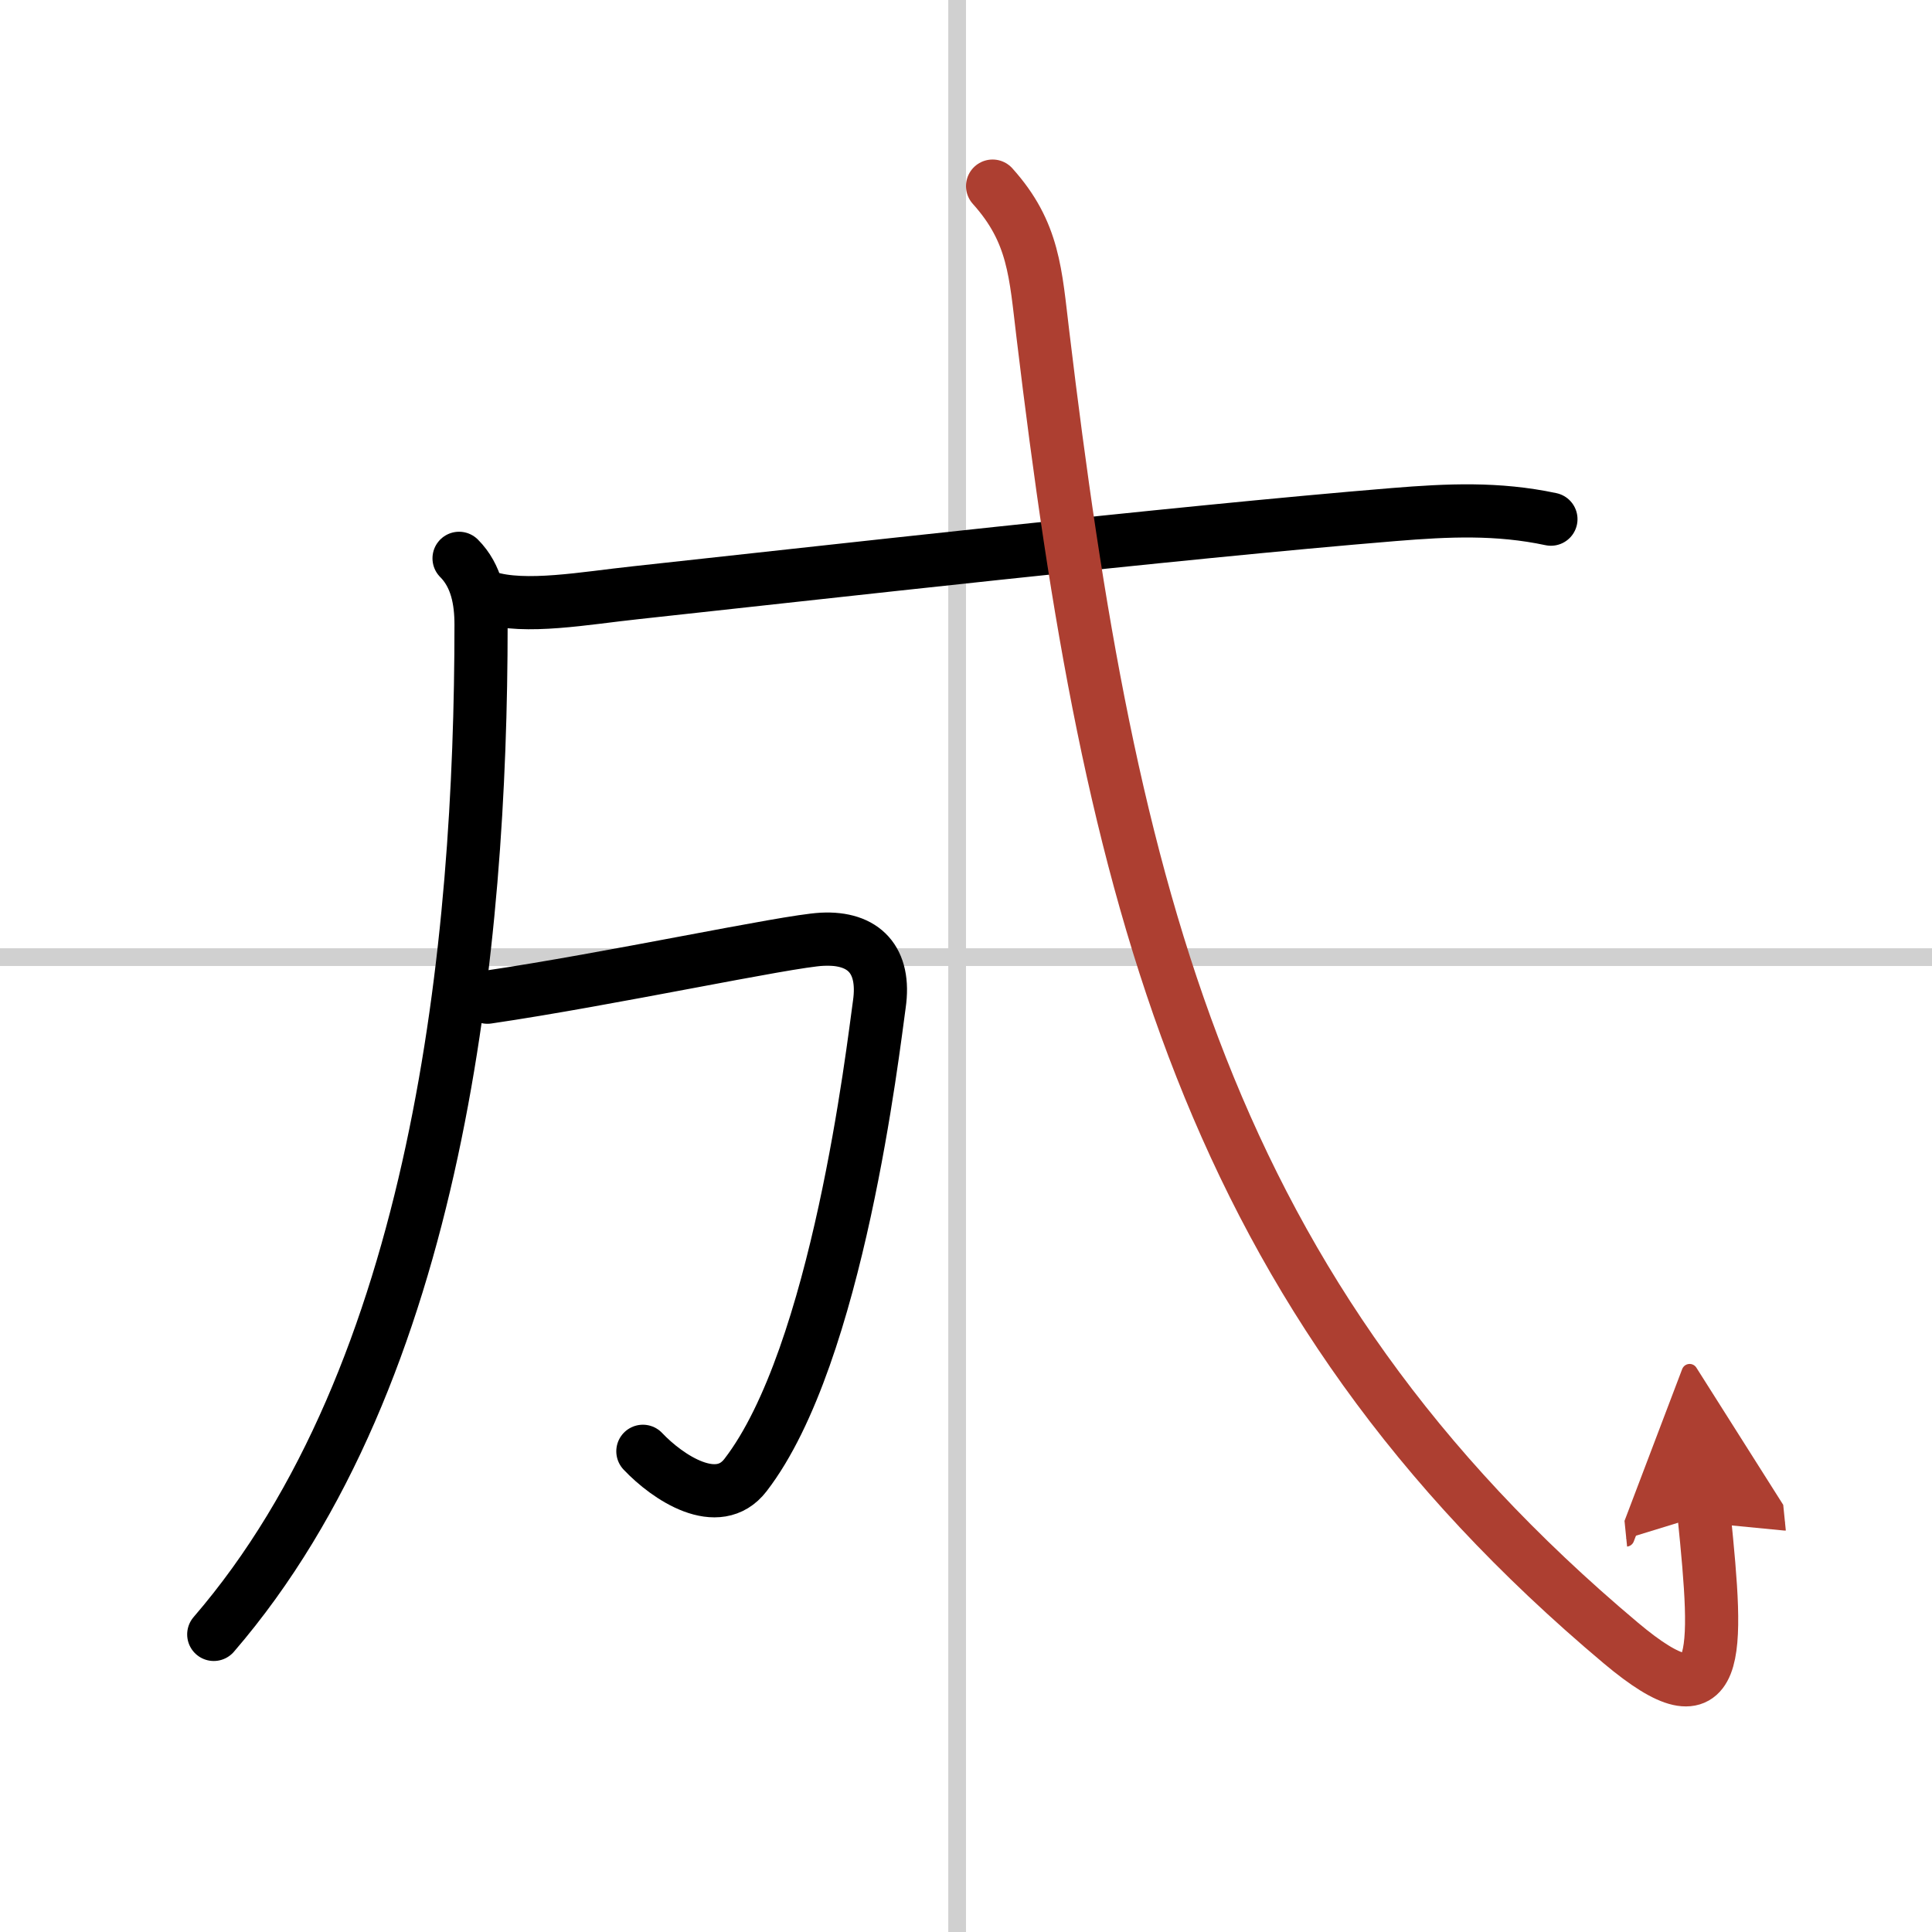
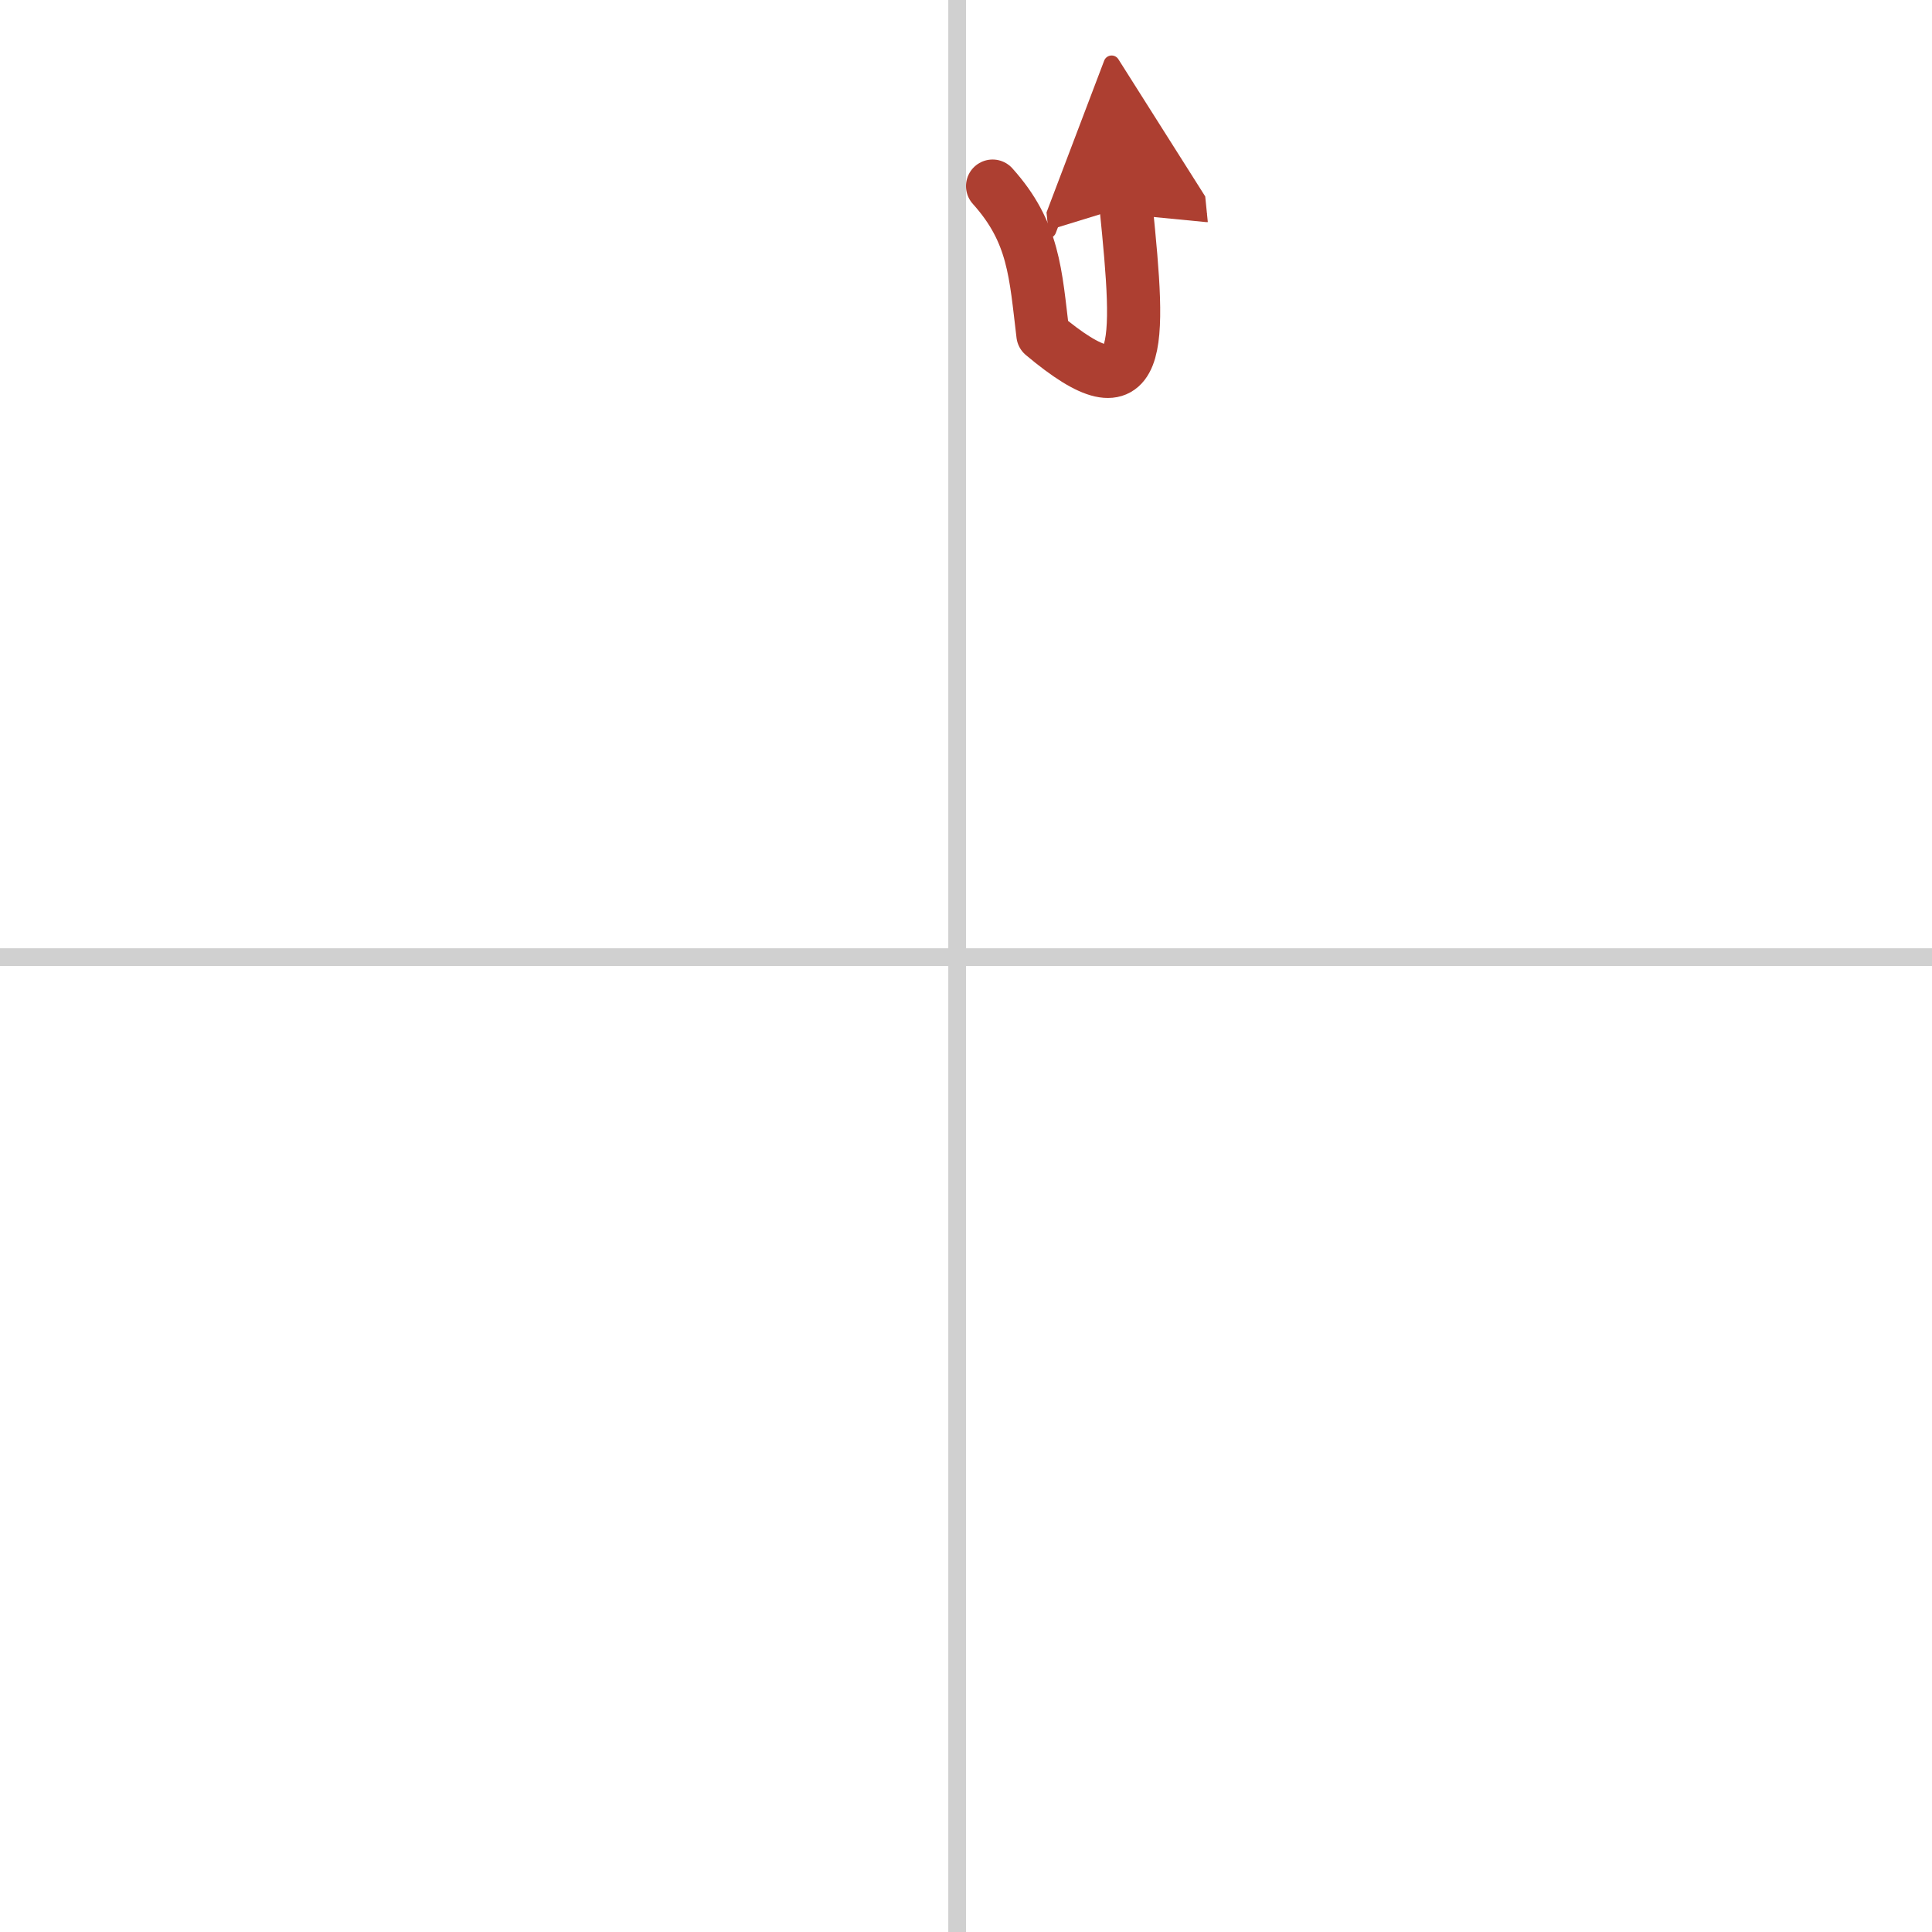
<svg xmlns="http://www.w3.org/2000/svg" width="400" height="400" viewBox="0 0 109 109">
  <defs>
    <marker id="a" markerWidth="4" orient="auto" refX="1" refY="5" viewBox="0 0 10 10">
      <polyline points="0 0 10 5 0 10 1 5" fill="#ad3f31" stroke="#ad3f31" />
    </marker>
  </defs>
  <g fill="none" stroke="#000" stroke-linecap="round" stroke-linejoin="round" stroke-width="3">
    <rect width="100%" height="100%" fill="#fff" stroke="#fff" />
    <line x1="54" x2="54" y2="109" stroke="#d0d0d0" stroke-width="1" />
    <line x2="109" y1="54" y2="54" stroke="#d0d0d0" stroke-width="1" />
-     <path d="m25.9 31.5c0.99 0.99 1.24 2.38 1.24 3.74 0 18.01-2.39 42.26-15.08 56.97" />
-     <path d="m27.5 33.7c2.12 0.68 5.54 0.04 8.37-0.26 9.61-1.04 30.55-3.41 42.77-4.41 3.06-0.25 5.85-0.38 8.86 0.26" />
-     <path d="m27.5 56.26c6.88-1.01 16.84-3.16 18.88-3.27 2.37-0.12 3.59 1.18 3.23 3.67-0.35 2.48-2.34 19.81-7.55 26.56-1.56 2.03-4.39 0.14-5.79-1.34" />
-     <path d="M56,10.5c2.35,2.61,2.42,4.92,2.84,8.38C62.62,50.38,68,73,91.45,92.7c5.73,4.81,5.5,0.78,4.69-7.24" marker-end="url(#a)" stroke="#ad3f31" />
+     <path d="M56,10.5c2.35,2.61,2.42,4.92,2.84,8.38c5.73,4.81,5.5,0.78,4.69-7.24" marker-end="url(#a)" stroke="#ad3f31" />
  </g>
</svg>